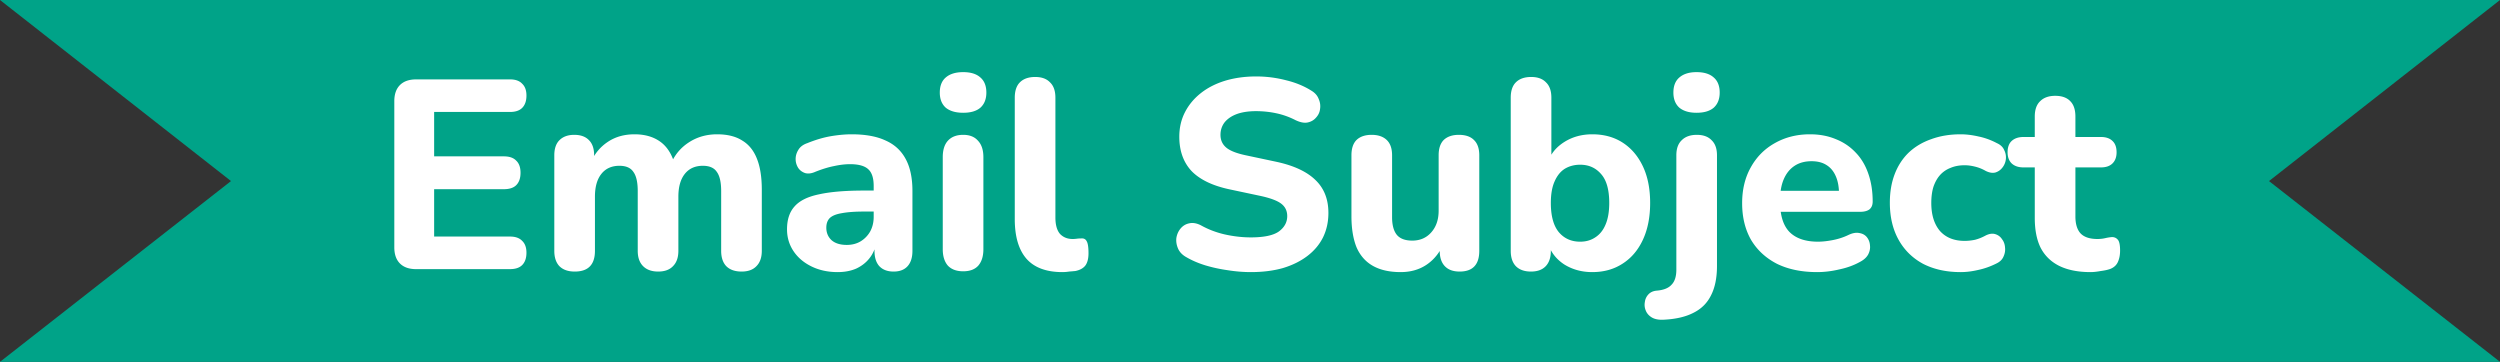
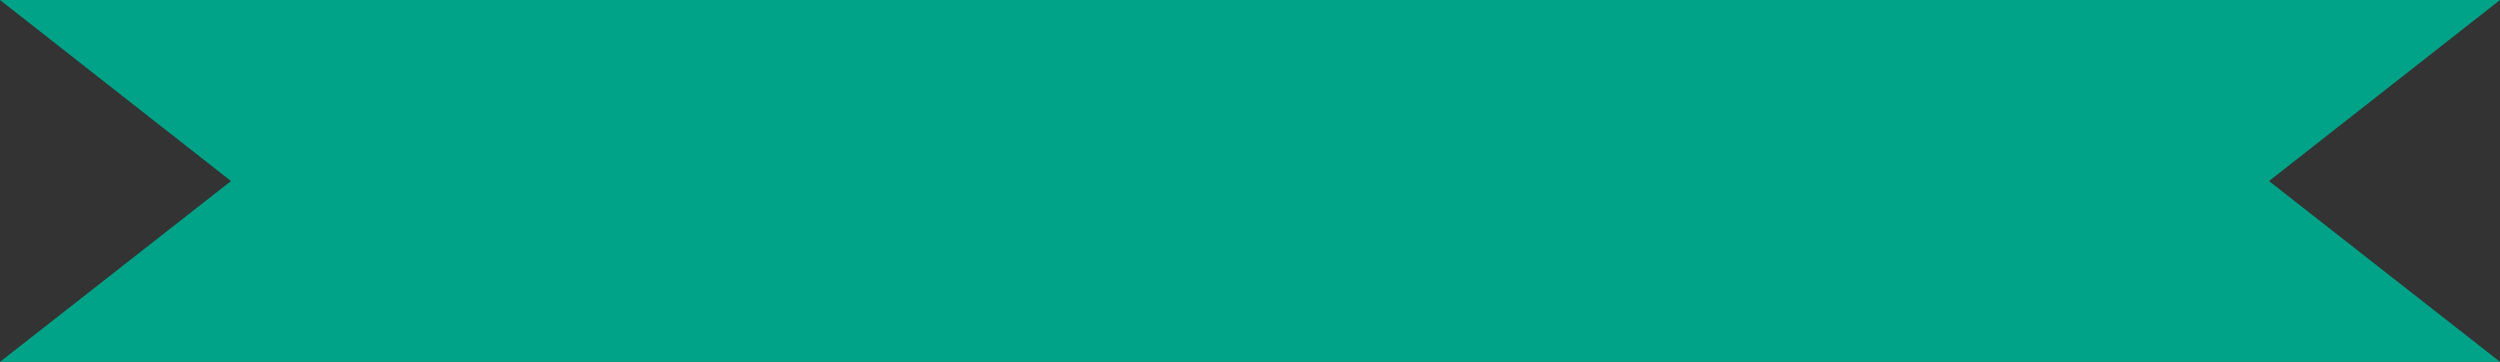
<svg xmlns="http://www.w3.org/2000/svg" width="836" height="121" fill="none">
  <rect width="100%" height="100%" fill="#333333" stroke="none" />
  <path fill="#00A388" d="M836 0H0l77.247 60.547L0 121h836l-77.247-60.453L836 0Z" />
-   <path fill="#fff" d="M139.147 90c-2.34 0-4.14-.63-5.4-1.89-1.26-1.26-1.89-3.06-1.89-5.4V33.84c0-2.34.63-4.14 1.89-5.4 1.26-1.26 3.06-1.89 5.4-1.89h31.41c1.8 0 3.15.48 4.05 1.44.96.9 1.44 2.22 1.44 3.96 0 1.8-.48 3.18-1.44 4.14-.9.9-2.25 1.35-4.05 1.35h-25.38v14.85h23.31c1.86 0 3.24.48 4.14 1.44.96.9 1.44 2.25 1.44 4.05 0 1.8-.48 3.18-1.44 4.14-.9.9-2.28 1.35-4.14 1.35h-23.31v15.84h25.38c1.8 0 3.15.48 4.05 1.44.96.9 1.44 2.22 1.44 3.96 0 1.8-.48 3.18-1.44 4.14-.9.9-2.25 1.35-4.05 1.35h-31.41Zm53.052.81c-2.22 0-3.93-.6-5.13-1.8-1.14-1.2-1.71-2.91-1.71-5.13V51.93c0-2.22.57-3.9 1.71-5.04 1.2-1.2 2.85-1.8 4.95-1.8 2.16 0 3.81.6 4.95 1.8 1.14 1.14 1.71 2.82 1.71 5.04v5.76l-.99-3.6c1.2-2.76 3.06-4.98 5.58-6.66 2.52-1.68 5.49-2.52 8.91-2.52s6.27.81 8.55 2.43c2.28 1.62 3.9 4.11 4.86 7.47h-1.26c1.32-3.06 3.33-5.46 6.03-7.2 2.76-1.8 5.91-2.7 9.45-2.7 3.42 0 6.21.69 8.37 2.07 2.22 1.32 3.87 3.36 4.95 6.12 1.08 2.7 1.62 6.15 1.62 10.35v20.43c0 2.22-.6 3.93-1.8 5.13-1.14 1.2-2.79 1.8-4.95 1.8-2.22 0-3.93-.6-5.13-1.8-1.14-1.2-1.71-2.91-1.71-5.13V63.9c0-2.94-.48-5.07-1.44-6.39-.9-1.38-2.46-2.07-4.68-2.07-2.58 0-4.59.9-6.03 2.7-1.44 1.8-2.16 4.35-2.16 7.65v18.09c0 2.22-.6 3.93-1.8 5.13-1.14 1.2-2.79 1.8-4.95 1.8s-3.84-.6-5.04-1.8c-1.2-1.2-1.8-2.91-1.8-5.13V63.9c0-2.94-.48-5.07-1.44-6.39-.9-1.38-2.46-2.07-4.68-2.07-2.58 0-4.59.9-6.03 2.7-1.44 1.8-2.16 4.35-2.16 7.65v18.09c0 4.62-2.25 6.93-6.75 6.93Zm87.901.18c-3.24 0-6.15-.63-8.73-1.89-2.58-1.26-4.59-2.97-6.03-5.13-1.44-2.16-2.16-4.59-2.16-7.29 0-3.24.84-5.79 2.52-7.65 1.68-1.92 4.41-3.27 8.19-4.05 3.78-.84 8.79-1.26 15.03-1.26h4.77v7.02h-4.68c-3.06 0-5.55.18-7.47.54-1.86.3-3.21.84-4.05 1.62-.78.78-1.17 1.86-1.17 3.24 0 1.68.57 3.06 1.71 4.14 1.2 1.08 2.91 1.62 5.13 1.62 1.74 0 3.27-.39 4.59-1.17a9.072 9.072 0 0 0 3.24-3.33c.78-1.44 1.17-3.06 1.17-4.86V62.19c0-2.64-.6-4.5-1.8-5.58-1.2-1.14-3.24-1.71-6.12-1.71-1.62 0-3.39.21-5.31.63-1.86.36-3.93.99-6.21 1.89-1.32.6-2.49.75-3.51.45-1.02-.36-1.8-.96-2.34-1.8-.54-.9-.81-1.86-.81-2.88 0-1.08.3-2.1.9-3.06.6-1.02 1.59-1.77 2.97-2.25 2.82-1.14 5.46-1.92 7.92-2.34 2.52-.42 4.83-.63 6.93-.63 4.62 0 8.4.69 11.34 2.07 3 1.32 5.25 3.39 6.75 6.21 1.5 2.76 2.25 6.33 2.25 10.71v19.98c0 2.22-.54 3.93-1.62 5.13-1.08 1.2-2.64 1.8-4.68 1.8-2.04 0-3.63-.6-4.77-1.8-1.08-1.2-1.62-2.91-1.62-5.13v-3.33l.63.54c-.36 2.04-1.14 3.81-2.34 5.31-1.14 1.44-2.61 2.58-4.41 3.42-1.8.78-3.87 1.17-6.21 1.17Zm41.997-.27c-2.22 0-3.93-.63-5.13-1.89-1.14-1.32-1.71-3.15-1.71-5.49V52.56c0-2.4.57-4.23 1.71-5.49 1.2-1.32 2.91-1.98 5.13-1.98 2.16 0 3.81.66 4.95 1.98 1.2 1.26 1.8 3.09 1.8 5.49v30.78c0 2.34-.57 4.17-1.71 5.49-1.14 1.26-2.82 1.89-5.04 1.89Zm0-53.01c-2.52 0-4.47-.57-5.85-1.71-1.32-1.2-1.98-2.88-1.98-5.04 0-2.22.66-3.9 1.98-5.04 1.38-1.2 3.33-1.8 5.85-1.8 2.52 0 4.44.6 5.76 1.8 1.32 1.14 1.98 2.82 1.98 5.04 0 2.16-.66 3.84-1.98 5.04-1.32 1.14-3.24 1.71-5.76 1.71Zm33.172 53.28c-5.34 0-9.33-1.47-11.97-4.41-2.64-3-3.96-7.44-3.96-13.32V32.67c0-2.28.57-3.99 1.71-5.13 1.2-1.2 2.91-1.8 5.13-1.8 2.16 0 3.81.6 4.95 1.8 1.2 1.14 1.8 2.85 1.8 5.13v40.05c0 2.46.51 4.29 1.53 5.49 1.08 1.14 2.49 1.71 4.23 1.71.48 0 .93-.03 1.35-.09.42-.06.87-.09 1.35-.09.96-.12 1.62.18 1.98.9.42.66.63 2.01.63 4.05 0 1.8-.36 3.18-1.08 4.14-.72.9-1.83 1.5-3.33 1.8-.6.06-1.29.12-2.07.18-.78.12-1.53.18-2.25.18Zm63.028 0c-2.52 0-5.1-.21-7.74-.63-2.58-.36-5.07-.9-7.47-1.62-2.34-.72-4.44-1.62-6.3-2.7-1.32-.72-2.25-1.65-2.79-2.79-.54-1.2-.75-2.4-.63-3.6.18-1.2.63-2.25 1.35-3.15.78-.96 1.74-1.56 2.88-1.8 1.2-.3 2.52-.09 3.96.63 2.46 1.38 5.13 2.4 8.01 3.06 2.94.66 5.85.99 8.73.99 4.38 0 7.5-.66 9.36-1.98 1.86-1.38 2.79-3.09 2.79-5.13 0-1.74-.66-3.12-1.98-4.14-1.32-1.02-3.63-1.89-6.93-2.61l-10.17-2.16c-5.76-1.2-10.05-3.24-12.87-6.12-2.76-2.94-4.14-6.78-4.14-11.52 0-3 .63-5.73 1.89-8.19 1.26-2.46 3.03-4.59 5.31-6.39 2.28-1.8 4.98-3.18 8.1-4.14 3.18-.96 6.66-1.44 10.44-1.44 3.36 0 6.66.42 9.9 1.26 3.24.78 6.09 1.95 8.55 3.51 1.2.72 2.01 1.65 2.43 2.79.48 1.08.63 2.19.45 3.33-.12 1.08-.57 2.04-1.35 2.88-.72.84-1.65 1.38-2.79 1.62-1.14.24-2.52-.03-4.14-.81a25.425 25.425 0 0 0-6.3-2.25c-2.22-.48-4.5-.72-6.84-.72-2.52 0-4.68.33-6.48.99-1.74.66-3.09 1.59-4.05 2.79-.9 1.2-1.35 2.58-1.35 4.14 0 1.74.63 3.15 1.89 4.23 1.26 1.08 3.45 1.95 6.57 2.61l10.17 2.16c5.88 1.26 10.26 3.3 13.14 6.12 2.88 2.76 4.32 6.42 4.32 10.98 0 3-.6 5.73-1.8 8.19-1.2 2.4-2.94 4.47-5.22 6.21-2.28 1.74-5.01 3.09-8.19 4.05-3.18.9-6.75 1.35-10.71 1.35Zm50.096 0c-3.72 0-6.81-.69-9.27-2.07s-4.29-3.45-5.49-6.21c-1.14-2.82-1.71-6.3-1.71-10.44V51.93c0-2.28.57-3.99 1.71-5.13 1.2-1.14 2.88-1.71 5.04-1.71s3.84.57 5.04 1.71c1.2 1.14 1.8 2.85 1.8 5.13v20.7c0 2.64.54 4.62 1.62 5.94 1.08 1.26 2.79 1.89 5.13 1.89 2.58 0 4.68-.9 6.3-2.7 1.68-1.86 2.52-4.29 2.52-7.29V51.93c0-2.28.57-3.99 1.71-5.13 1.2-1.14 2.88-1.71 5.04-1.71 2.22 0 3.9.57 5.04 1.71 1.2 1.14 1.8 2.85 1.8 5.13v31.95c0 4.62-2.19 6.93-6.57 6.93-2.16 0-3.81-.6-4.95-1.8-1.14-1.2-1.71-2.91-1.71-5.13v-6.03l1.35 3.51c-1.32 3.06-3.21 5.43-5.67 7.11-2.46 1.68-5.37 2.52-8.73 2.52Zm64.066 0c-3.54 0-6.69-.87-9.45-2.61-2.7-1.8-4.5-4.17-5.4-7.11l.99-2.97v5.58c0 2.22-.57 3.93-1.71 5.13-1.14 1.2-2.79 1.8-4.95 1.8s-3.84-.6-5.04-1.8c-1.14-1.2-1.71-2.91-1.71-5.13V32.67c0-2.28.57-3.99 1.71-5.13 1.2-1.2 2.91-1.8 5.13-1.8 2.16 0 3.81.6 4.95 1.8 1.2 1.14 1.8 2.85 1.8 5.13V54h-1.08c.96-2.7 2.79-4.89 5.49-6.57 2.7-1.68 5.79-2.52 9.27-2.52 3.9 0 7.29.93 10.17 2.79 2.88 1.86 5.13 4.5 6.75 7.92s2.43 7.5 2.43 12.24-.81 8.85-2.43 12.33c-1.62 3.48-3.9 6.15-6.84 8.01-2.88 1.86-6.24 2.79-10.08 2.79Zm-4.05-10.17c1.92 0 3.6-.48 5.04-1.44 1.5-.96 2.64-2.37 3.42-4.23.84-1.92 1.26-4.35 1.26-7.29 0-4.38-.9-7.59-2.7-9.63-1.8-2.1-4.14-3.15-7.02-3.15-1.92 0-3.63.45-5.13 1.35-1.44.9-2.58 2.31-3.42 4.23-.84 1.86-1.26 4.26-1.26 7.2 0 4.38.9 7.65 2.7 9.81 1.8 2.1 4.17 3.15 7.11 3.15Zm27.752 26.1c-1.62.06-2.91-.21-3.87-.81-.96-.6-1.62-1.38-1.98-2.34-.36-.9-.45-1.83-.27-2.79.12-.96.51-1.8 1.17-2.52.66-.72 1.56-1.14 2.7-1.26 2.34-.18 4.02-.84 5.04-1.98 1.08-1.08 1.62-2.76 1.62-5.04V51.93c0-2.22.6-3.9 1.8-5.04 1.2-1.2 2.88-1.8 5.04-1.8s3.81.6 4.95 1.8c1.2 1.14 1.8 2.82 1.8 5.04v36.99c0 3.96-.66 7.23-1.98 9.81-1.26 2.58-3.21 4.53-5.85 5.85-2.64 1.38-6.03 2.16-10.17 2.34Zm11.16-69.21c-2.46 0-4.38-.57-5.76-1.71-1.32-1.2-1.98-2.88-1.98-5.04 0-2.22.66-3.9 1.98-5.04 1.38-1.2 3.3-1.8 5.76-1.8 2.52 0 4.44.6 5.76 1.8 1.32 1.14 1.98 2.82 1.98 5.04 0 2.16-.66 3.84-1.98 5.04-1.32 1.14-3.24 1.71-5.76 1.71Zm40.359 53.28c-5.22 0-9.72-.93-13.5-2.79-3.72-1.92-6.6-4.59-8.64-8.01-1.98-3.48-2.97-7.56-2.97-12.24 0-4.56.96-8.55 2.88-11.97 1.92-3.48 4.59-6.18 8.01-8.1 3.48-1.98 7.41-2.97 11.79-2.97 3.18 0 6.06.54 8.64 1.62 2.58 1.02 4.8 2.52 6.66 4.5 1.86 1.92 3.27 4.29 4.23 7.11.96 2.76 1.44 5.85 1.44 9.27 0 1.14-.36 2.01-1.08 2.61-.72.54-1.77.81-3.15.81h-28.26v-7.02h22.68l-1.44 1.26c0-2.46-.36-4.5-1.08-6.12-.72-1.68-1.77-2.94-3.15-3.78-1.32-.84-2.97-1.26-4.95-1.26-2.22 0-4.11.51-5.67 1.53-1.56 1.02-2.76 2.49-3.6 4.41-.84 1.92-1.26 4.23-1.26 6.93v.72c0 4.56 1.05 7.92 3.15 10.08 2.16 2.16 5.34 3.24 9.54 3.24 1.44 0 3.09-.18 4.95-.54 1.86-.36 3.6-.93 5.22-1.71 1.38-.66 2.61-.87 3.69-.63 1.08.18 1.92.66 2.52 1.44.6.78.93 1.68.99 2.7.12 1.02-.09 2.04-.63 3.06-.54.96-1.44 1.77-2.7 2.43-2.04 1.14-4.35 1.98-6.93 2.52-2.52.6-4.98.9-7.38.9Zm47.954 0c-4.8 0-9-.93-12.6-2.79-3.54-1.92-6.27-4.62-8.19-8.1-1.92-3.48-2.88-7.59-2.88-12.33 0-3.54.54-6.72 1.62-9.54 1.08-2.82 2.64-5.22 4.68-7.2 2.1-1.98 4.62-3.48 7.56-4.5 2.94-1.08 6.21-1.62 9.81-1.62 1.86 0 3.84.24 5.94.72 2.1.42 4.17 1.17 6.21 2.25 1.2.54 2.01 1.32 2.43 2.34.48.96.66 1.98.54 3.06a5.481 5.481 0 0 1-1.17 2.79c-.6.78-1.38 1.32-2.34 1.62-.96.24-2.04.06-3.24-.54a13.3 13.3 0 0 0-3.6-1.44c-1.2-.3-2.34-.45-3.42-.45-1.8 0-3.39.3-4.77.9a9.022 9.022 0 0 0-3.51 2.43c-.9 1.02-1.62 2.31-2.16 3.87-.48 1.56-.72 3.36-.72 5.4 0 3.96.96 7.08 2.88 9.36 1.98 2.22 4.74 3.33 8.28 3.33 1.08 0 2.22-.12 3.42-.36 1.2-.3 2.4-.78 3.6-1.44 1.2-.6 2.28-.75 3.24-.45.96.3 1.71.87 2.25 1.71.6.78.93 1.71.99 2.79.12 1.02-.06 2.04-.54 3.06-.42.96-1.2 1.71-2.34 2.25-2.04 1.02-4.08 1.74-6.12 2.16-2.04.48-3.99.72-5.85.72Zm43.423 0c-4.14 0-7.62-.69-10.44-2.07-2.76-1.38-4.83-3.39-6.21-6.03-1.32-2.64-1.98-5.97-1.98-9.99V55.98h-3.78c-1.68 0-3-.45-3.96-1.35-.9-.9-1.35-2.13-1.35-3.69 0-1.68.45-2.94 1.35-3.78.96-.9 2.28-1.35 3.96-1.35h3.78v-6.84c0-2.28.6-3.99 1.8-5.13 1.2-1.2 2.88-1.8 5.04-1.8 2.22 0 3.9.6 5.04 1.8 1.14 1.14 1.71 2.85 1.71 5.13v6.84h8.55c1.68 0 2.97.45 3.87 1.35.9.84 1.35 2.1 1.35 3.78 0 1.56-.45 2.79-1.35 3.69-.9.9-2.19 1.35-3.87 1.35h-8.55v16.38c0 2.52.57 4.41 1.71 5.67 1.2 1.26 3.09 1.89 5.67 1.89.9 0 1.74-.09 2.52-.27.78-.18 1.5-.3 2.16-.36.84-.06 1.53.21 2.07.81.54.54.81 1.77.81 3.69 0 1.44-.24 2.7-.72 3.78-.48 1.08-1.32 1.86-2.52 2.34-.78.3-1.86.54-3.24.72-1.32.24-2.46.36-3.42.36Z" />
</svg>